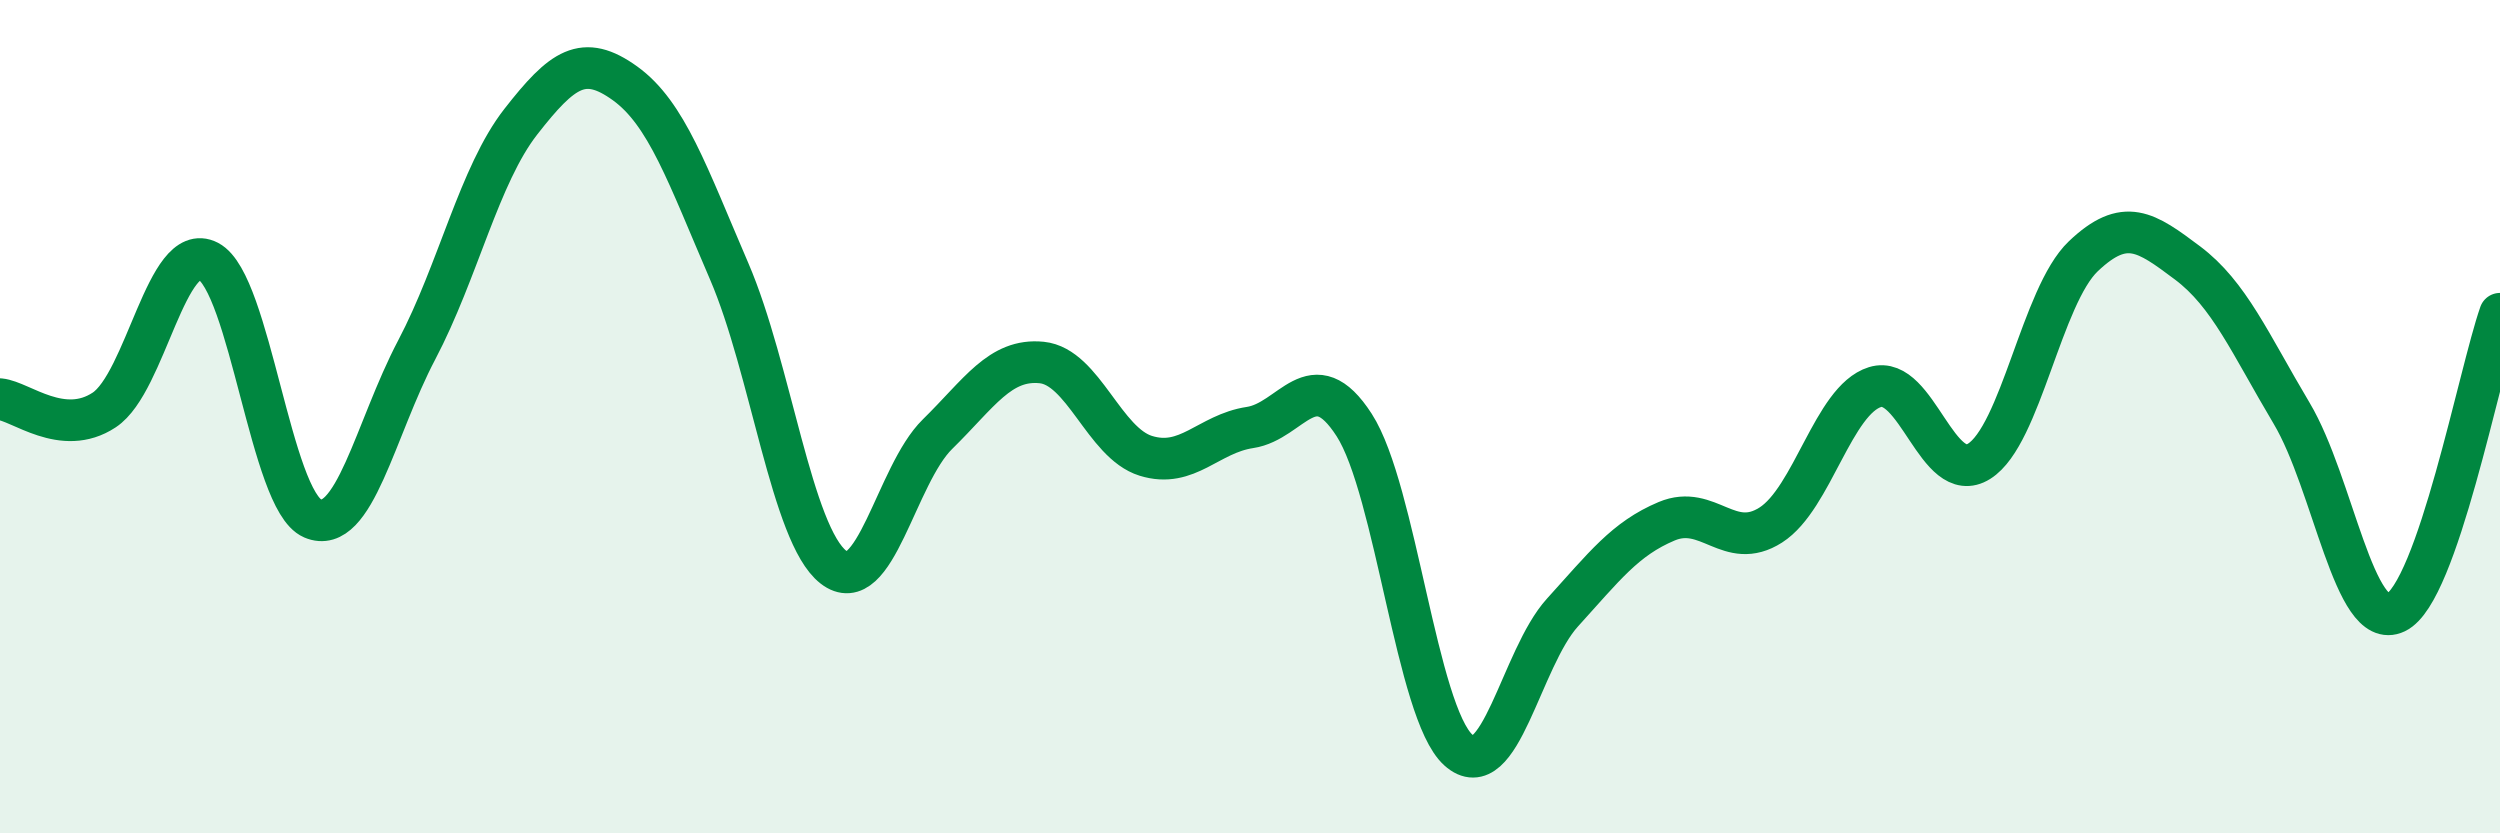
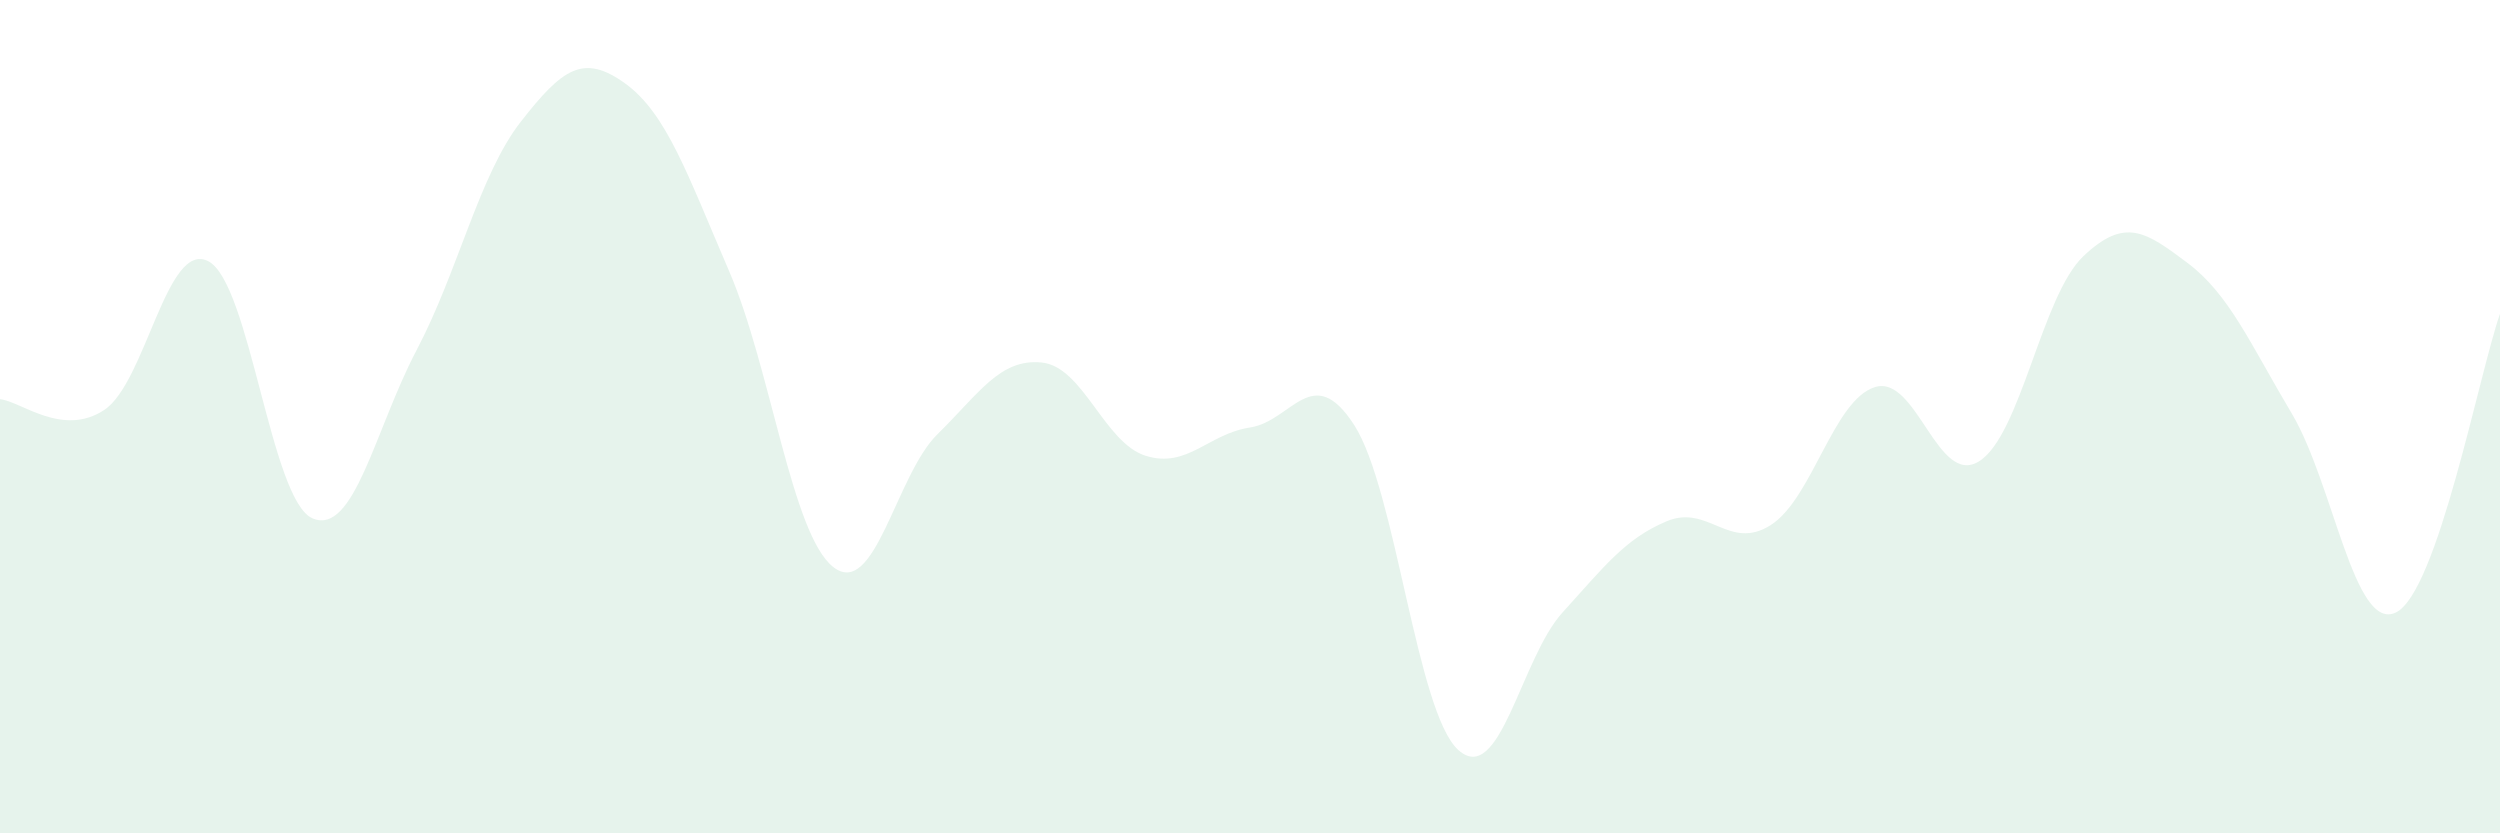
<svg xmlns="http://www.w3.org/2000/svg" width="60" height="20" viewBox="0 0 60 20">
  <path d="M 0,9.58 C 0.5,9.63 1.5,10.5 2.5,9.84 C 3.5,9.18 4,5.75 5,6.27 C 6,6.79 6.5,12.01 7.5,12.44 C 8.5,12.87 9,10.3 10,8.4 C 11,6.5 11.5,4.2 12.5,2.92 C 13.5,1.64 14,1.28 15,2 C 16,2.72 16.5,4.19 17.5,6.51 C 18.5,8.83 19,12.83 20,13.61 C 21,14.39 21.5,11.4 22.5,10.42 C 23.5,9.44 24,8.6 25,8.7 C 26,8.8 26.5,10.63 27.5,10.94 C 28.5,11.25 29,10.41 30,10.26 C 31,10.11 31.5,8.65 32.5,10.2 C 33.5,11.75 34,17.1 35,18 C 36,18.9 36.5,15.8 37.5,14.7 C 38.5,13.6 39,12.93 40,12.51 C 41,12.09 41.5,13.24 42.5,12.6 C 43.5,11.96 44,9.6 45,9.29 C 46,8.98 46.5,11.7 47.5,11.07 C 48.5,10.44 49,7.1 50,6.15 C 51,5.2 51.5,5.56 52.5,6.31 C 53.5,7.06 54,8.24 55,9.92 C 56,11.6 56.5,15.18 57.5,14.7 C 58.5,14.22 59.5,8.96 60,7.53L60 20L0 20Z" fill="#008740" opacity="0.1" stroke-linecap="round" stroke-linejoin="round" />
-   <path d="M 0,9.58 C 0.5,9.63 1.5,10.5 2.5,9.84 C 3.5,9.18 4,5.75 5,6.27 C 6,6.79 6.5,12.01 7.5,12.44 C 8.5,12.87 9,10.3 10,8.4 C 11,6.5 11.5,4.2 12.5,2.92 C 13.5,1.64 14,1.28 15,2 C 16,2.72 16.5,4.19 17.5,6.51 C 18.5,8.83 19,12.83 20,13.61 C 21,14.39 21.5,11.4 22.5,10.42 C 23.5,9.44 24,8.6 25,8.7 C 26,8.8 26.5,10.63 27.5,10.94 C 28.5,11.25 29,10.41 30,10.26 C 31,10.11 31.5,8.65 32.5,10.2 C 33.5,11.75 34,17.1 35,18 C 36,18.9 36.5,15.8 37.5,14.7 C 38.5,13.6 39,12.93 40,12.51 C 41,12.09 41.5,13.24 42.5,12.6 C 43.5,11.96 44,9.6 45,9.29 C 46,8.98 46.5,11.7 47.5,11.07 C 48.5,10.44 49,7.1 50,6.15 C 51,5.2 51.5,5.56 52.5,6.31 C 53.5,7.06 54,8.24 55,9.92 C 56,11.6 56.5,15.18 57.5,14.7 C 58.5,14.22 59.5,8.96 60,7.53" stroke="#008740" stroke-width="1" fill="none" stroke-linecap="round" stroke-linejoin="round" />
</svg>